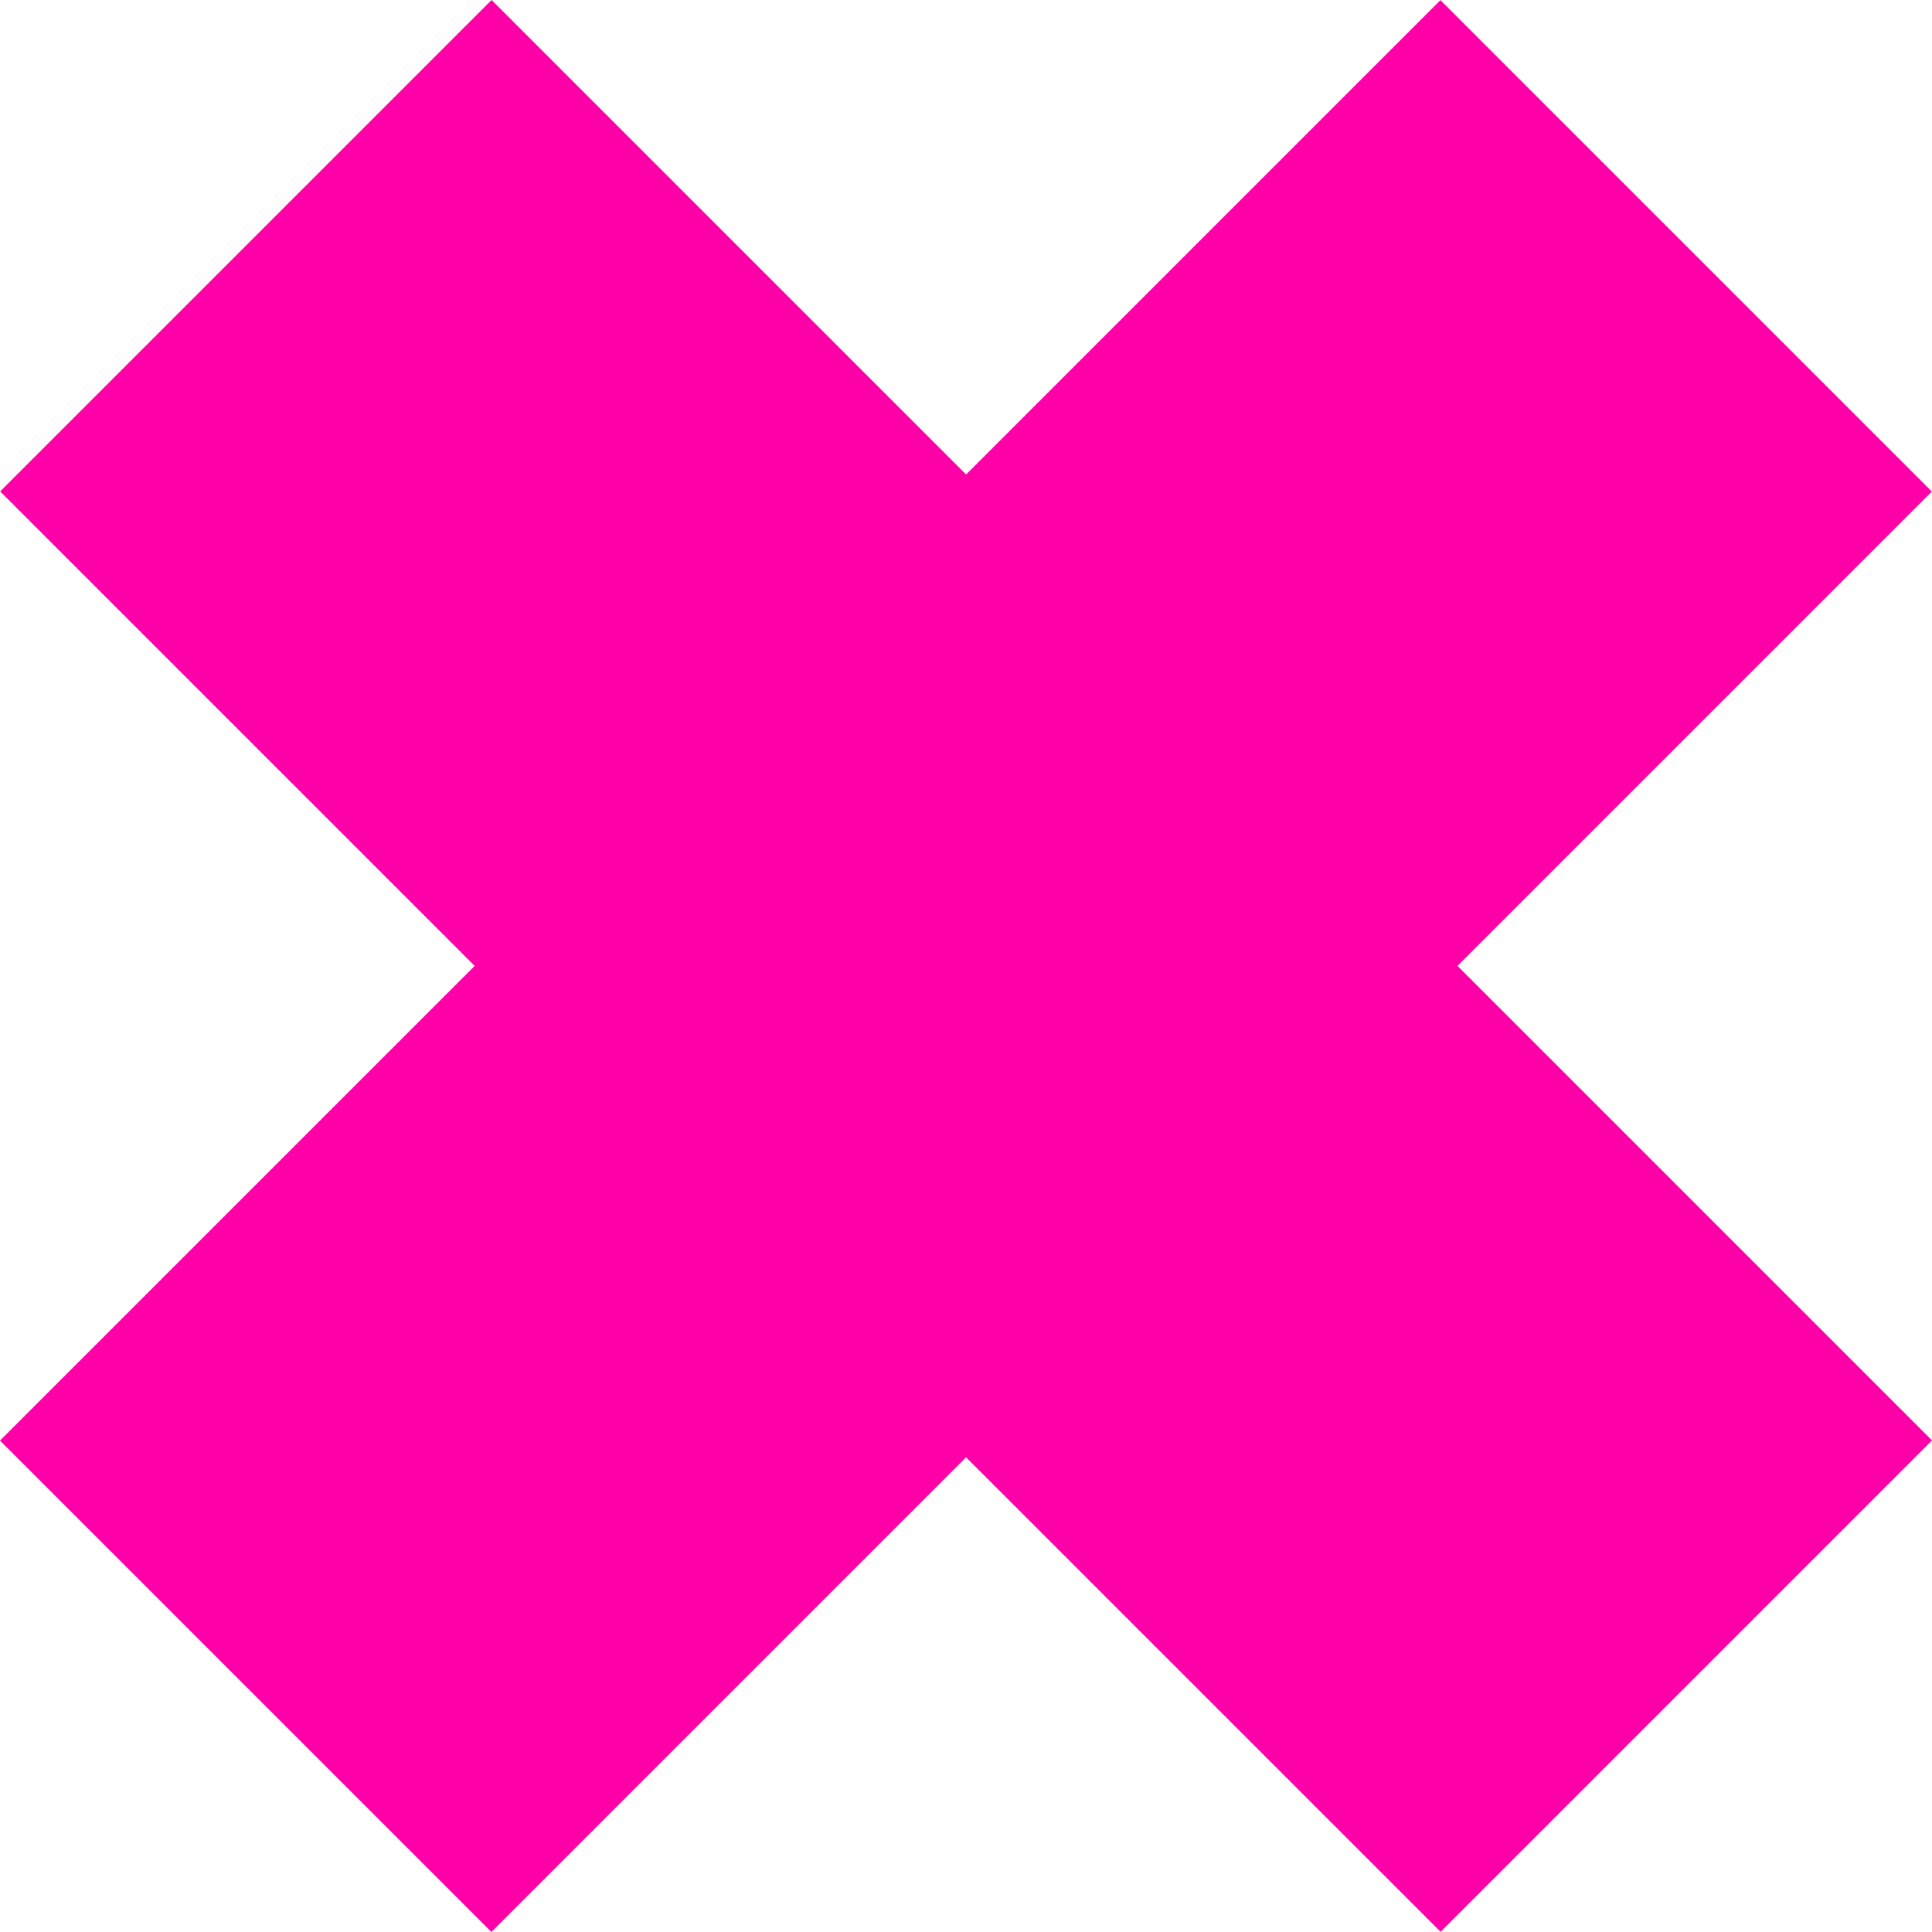
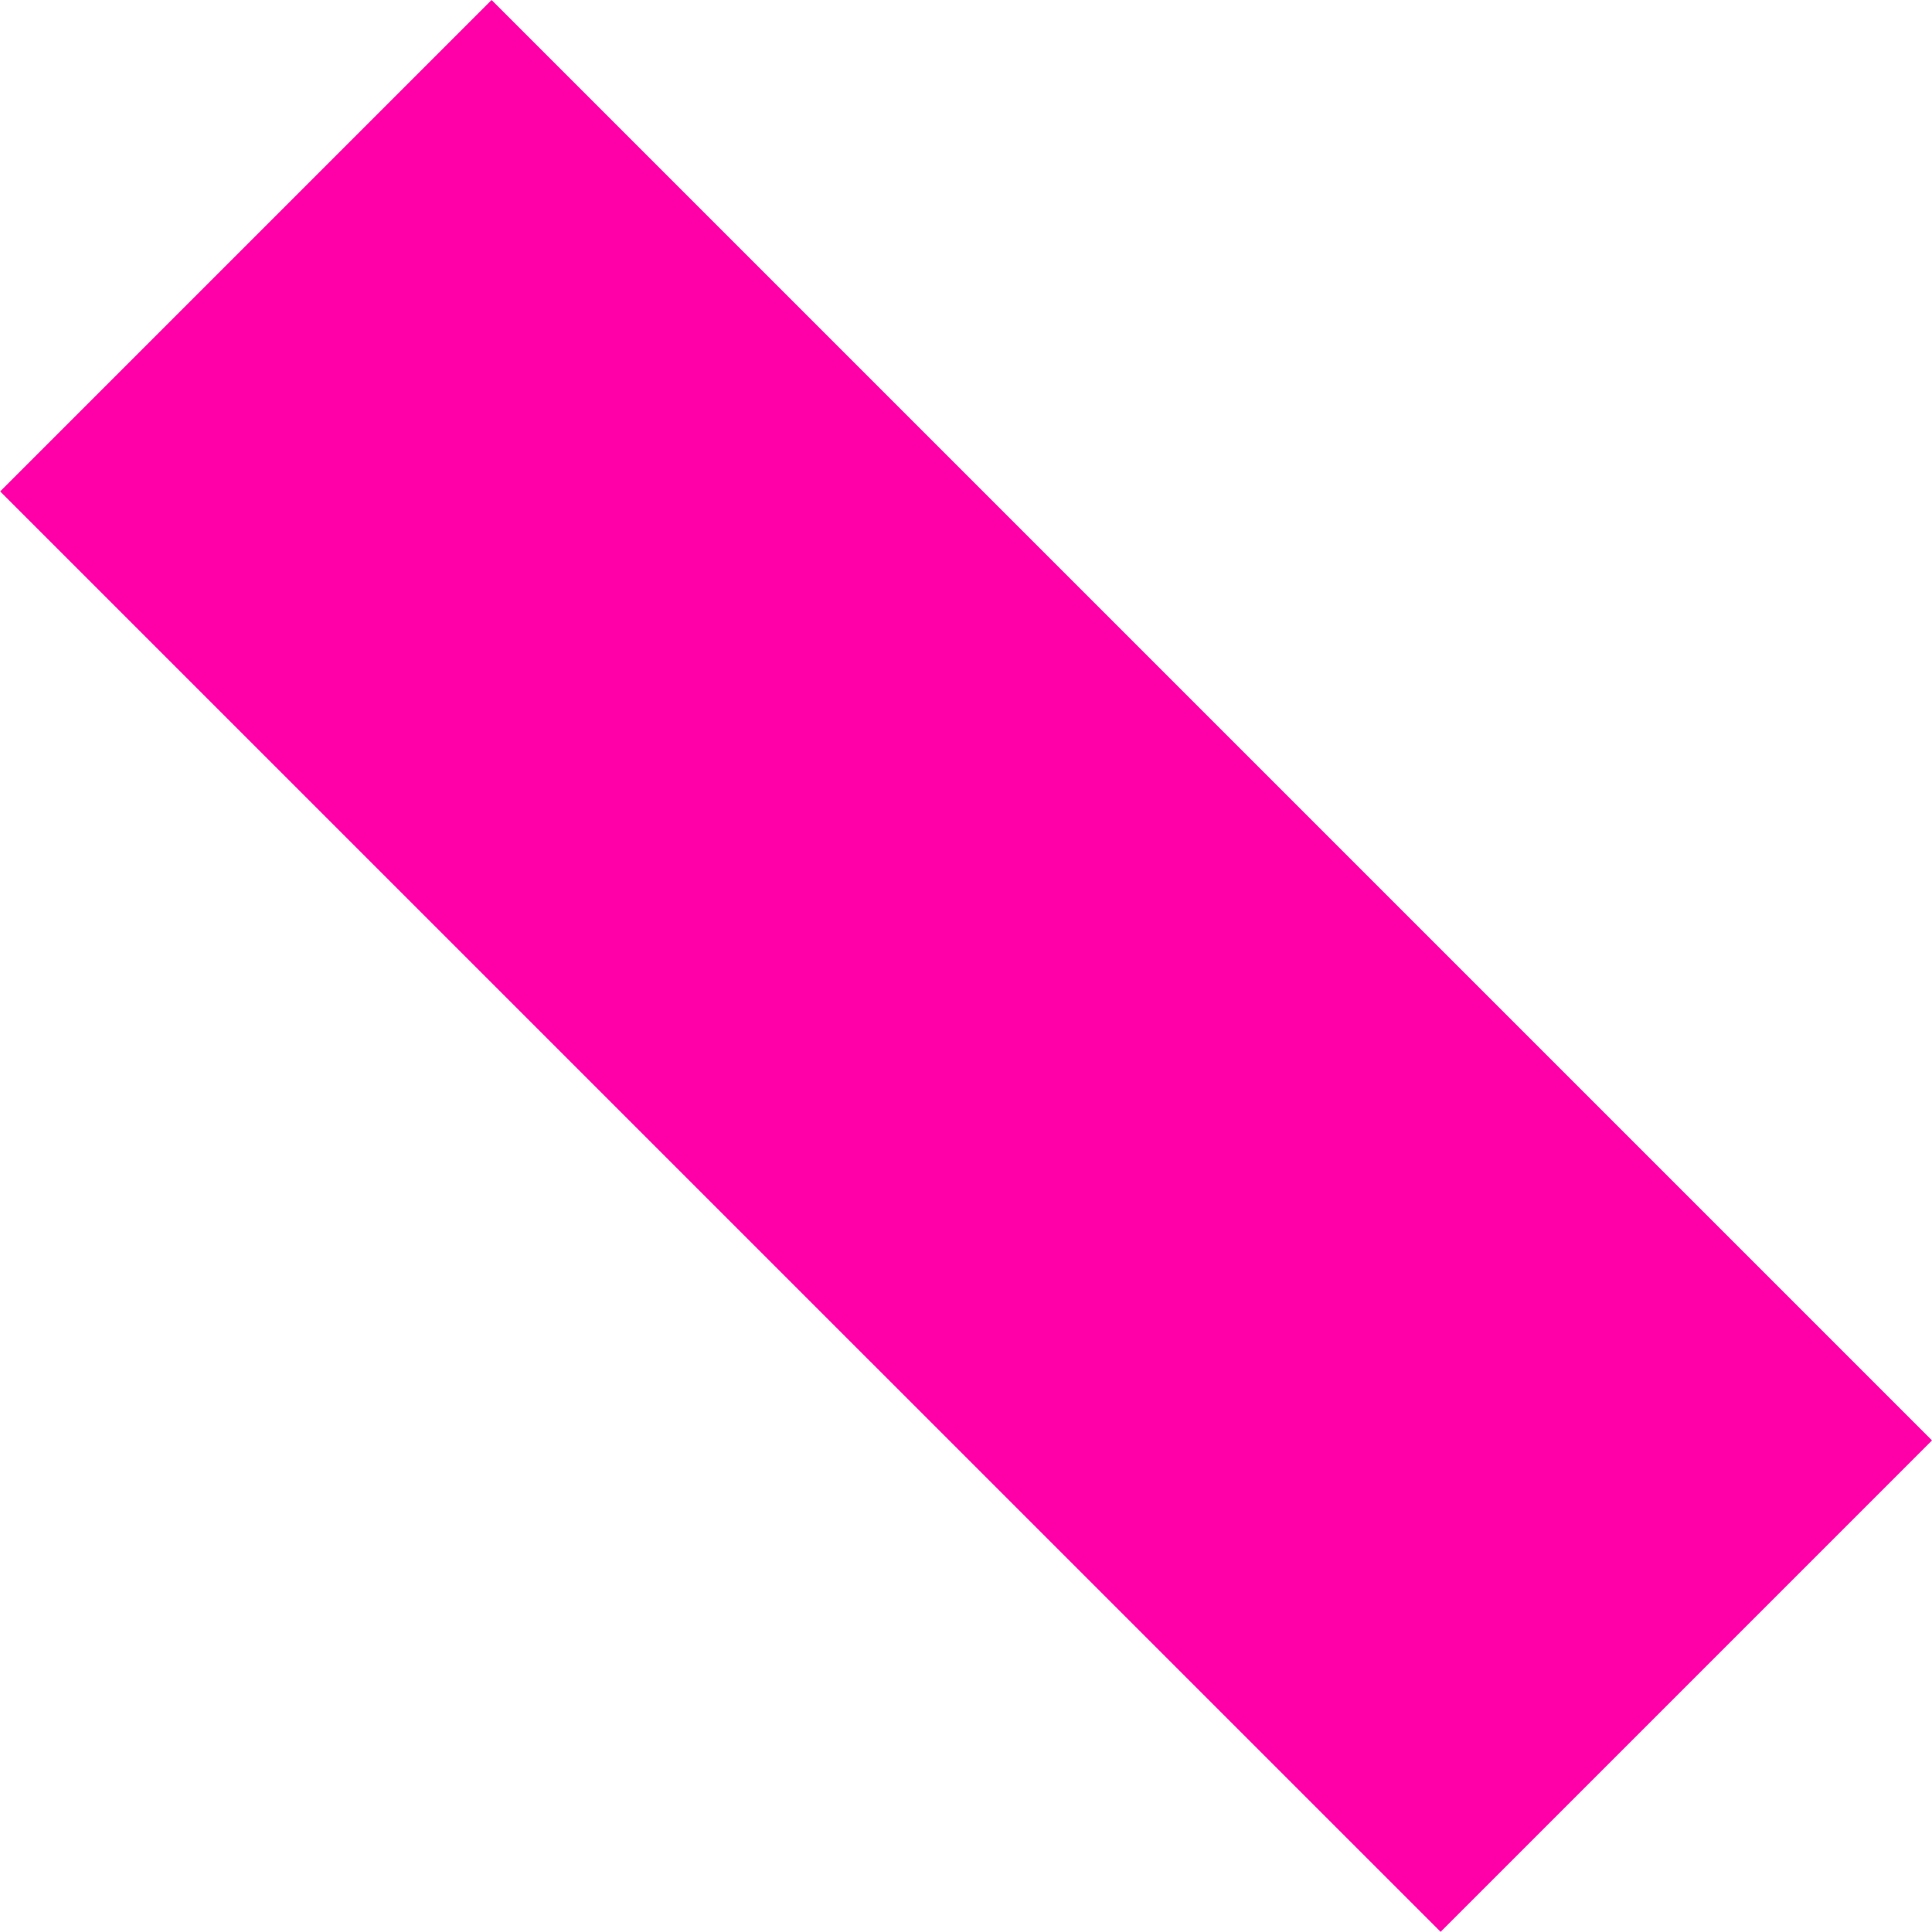
<svg xmlns="http://www.w3.org/2000/svg" width="84" height="84" viewBox="0 0 84 84" fill="none">
-   <path d="M62.627 0.007L0 62.634L21.366 83.999L83.993 21.372L62.627 0.007Z" fill="#FF00A8" />
  <path d="M0.007 21.366L62.635 83.993L84 62.627L21.373 -1.48916e-05L0.007 21.366Z" fill="#FF00A8" />
</svg>